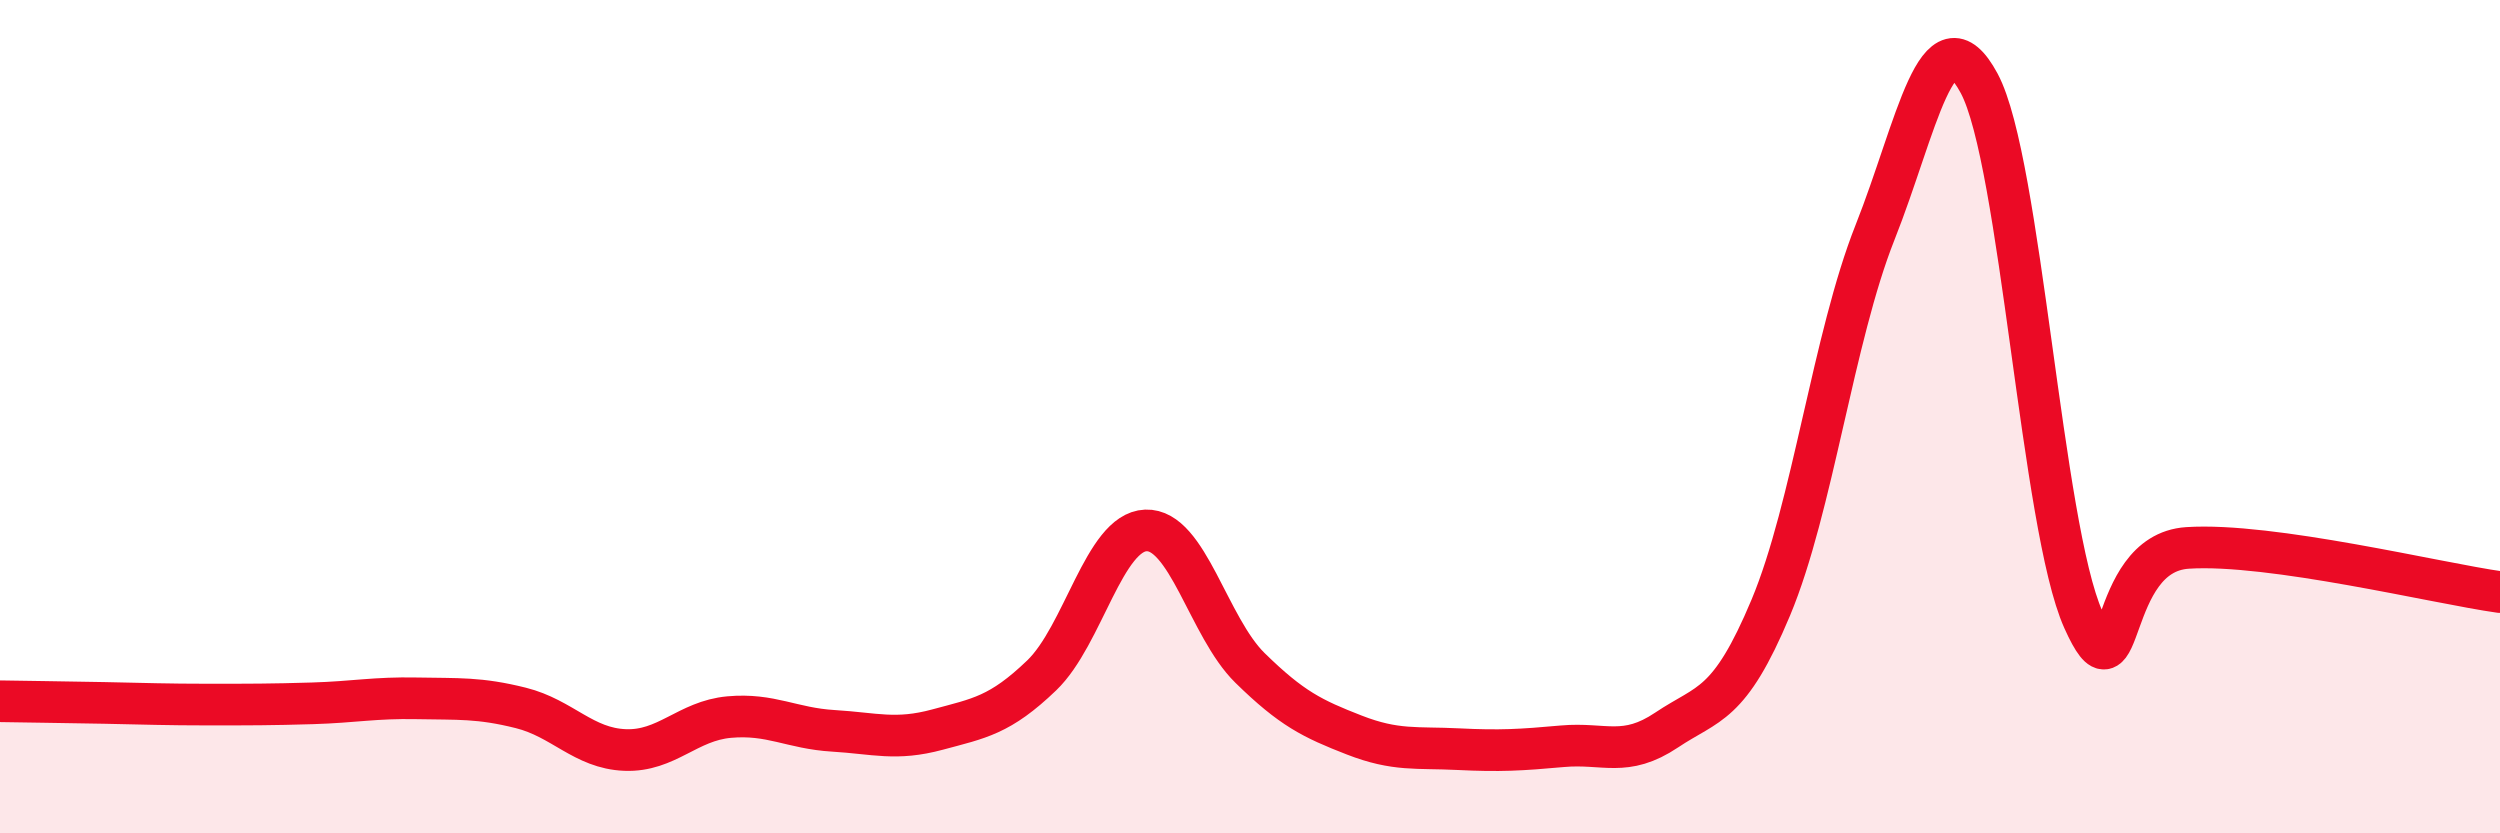
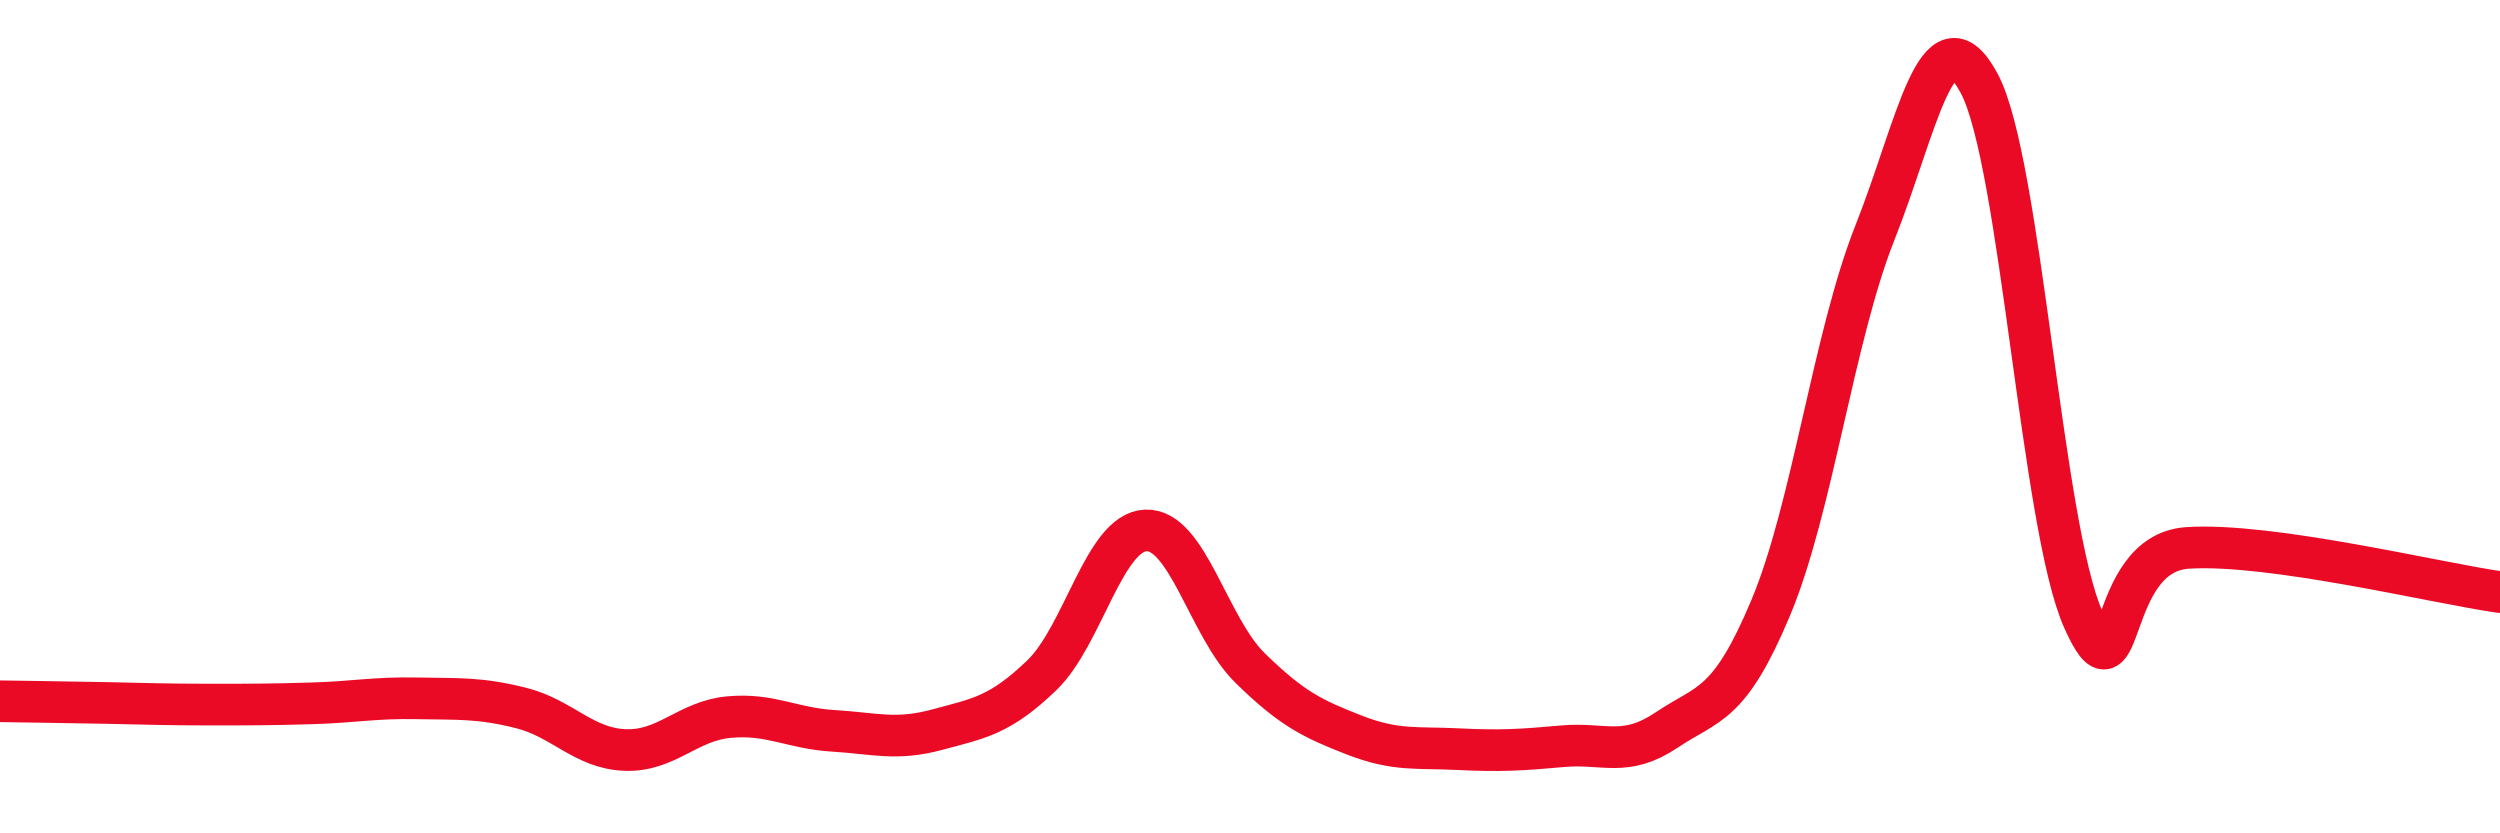
<svg xmlns="http://www.w3.org/2000/svg" width="60" height="20" viewBox="0 0 60 20">
-   <path d="M 0,16.83 C 0.5,16.84 1.5,16.85 2.5,16.87 C 3.5,16.89 4,16.91 5,16.91 C 6,16.91 6.5,16.91 7.5,16.88 C 8.5,16.85 9,16.74 10,16.76 C 11,16.78 11.5,16.74 12.5,16.99 C 13.5,17.24 14,17.96 15,18 C 16,18.04 16.5,17.3 17.5,17.21 C 18.5,17.12 19,17.48 20,17.54 C 21,17.6 21.5,17.78 22.5,17.51 C 23.5,17.24 24,17.17 25,16.21 C 26,15.25 26.5,12.77 27.5,12.73 C 28.5,12.69 29,15.05 30,16.03 C 31,17.01 31.5,17.25 32.5,17.64 C 33.5,18.03 34,17.93 35,17.98 C 36,18.03 36.5,18 37.5,17.91 C 38.5,17.82 39,18.19 40,17.52 C 41,16.85 41.5,16.97 42.5,14.58 C 43.5,12.19 44,8.1 45,5.58 C 46,3.06 46.5,0.14 47.5,2 C 48.5,3.86 49,12.64 50,14.87 C 51,17.1 50.5,13.28 52.5,13.15 C 54.5,13.02 58.5,14 60,14.21L60 20L0 20Z" fill="#EB0A25" opacity="0.1" stroke-linecap="round" stroke-linejoin="round" />
  <path d="M 0,16.83 C 0.5,16.84 1.5,16.85 2.5,16.87 C 3.5,16.89 4,16.91 5,16.91 C 6,16.91 6.5,16.91 7.5,16.88 C 8.5,16.85 9,16.74 10,16.76 C 11,16.78 11.5,16.74 12.5,16.99 C 13.5,17.24 14,17.96 15,18 C 16,18.04 16.5,17.3 17.5,17.21 C 18.5,17.12 19,17.48 20,17.54 C 21,17.6 21.5,17.78 22.5,17.51 C 23.5,17.24 24,17.17 25,16.21 C 26,15.25 26.5,12.77 27.5,12.73 C 28.5,12.69 29,15.05 30,16.03 C 31,17.01 31.5,17.25 32.5,17.64 C 33.5,18.03 34,17.93 35,17.98 C 36,18.03 36.5,18 37.5,17.91 C 38.5,17.82 39,18.19 40,17.52 C 41,16.85 41.5,16.97 42.5,14.58 C 43.5,12.19 44,8.1 45,5.58 C 46,3.06 46.5,0.14 47.5,2 C 48.5,3.86 49,12.64 50,14.87 C 51,17.1 50.5,13.28 52.5,13.15 C 54.5,13.02 58.5,14 60,14.21" stroke="#EB0A25" stroke-width="1" fill="none" stroke-linecap="round" stroke-linejoin="round" />
</svg>